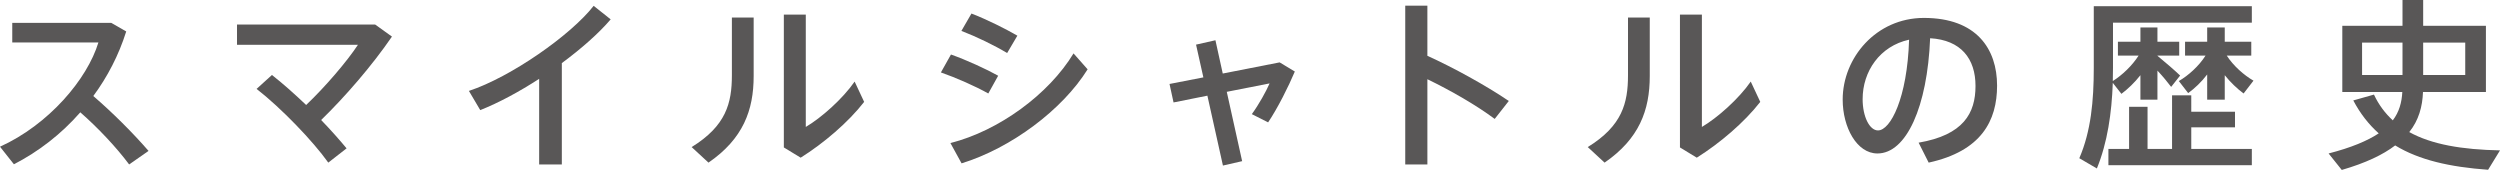
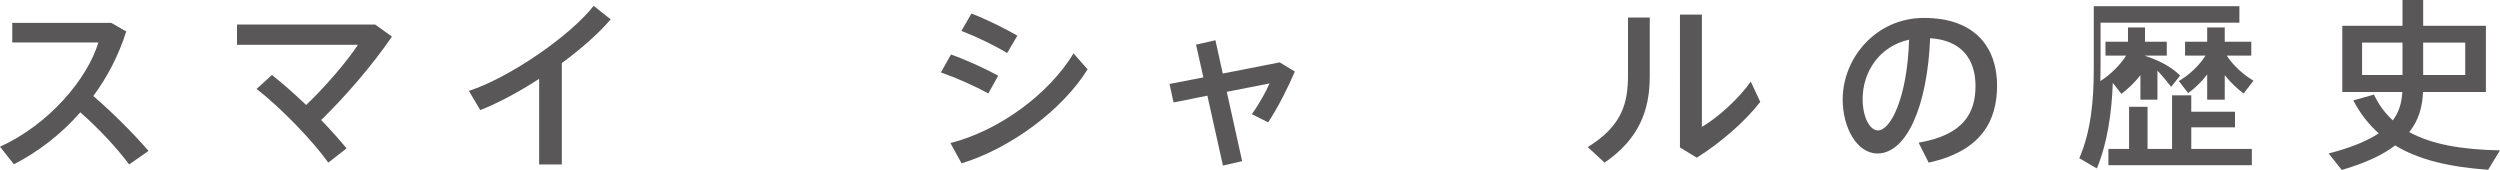
<svg xmlns="http://www.w3.org/2000/svg" version="1.1" id="レイヤー_1" x="0px" y="0px" width="246.066px" height="16.727px" viewBox="0 0 246.066 16.727" enable-background="new 0 0 246.066 16.727" xml:space="preserve">
  <g>
    <path fill="#595757" d="M14.62,14.854l-1.909,1.332c-1.26-1.691-3.079-3.619-4.807-5.131c-1.891,2.16-4.142,3.889-6.536,5.113   L0,14.44c4.807-2.179,8.588-6.644,9.687-10.263h-8.48V2.25h9.741l1.476,0.846c-0.738,2.341-1.854,4.483-3.241,6.356   C11.091,11.091,13.072,13.072,14.62,14.854z" />
    <path fill="#595757" d="M32.312,16.006c-1.495-2.106-4.646-5.383-7.058-7.256l1.512-1.369C27.829,8.21,29,9.254,30.134,10.334   c1.909-1.818,4.015-4.285,5.096-5.923H23.328V2.413h13.594l1.656,1.188c-1.944,2.845-4.646,5.96-6.968,8.21   c0.954,0.99,1.818,1.963,2.502,2.791L32.312,16.006z" />
    <path fill="#595757" d="M55.299,16.186h-2.232V7.76c-1.945,1.26-3.979,2.358-5.798,3.078l-1.116-1.89   c4.141-1.369,10.029-5.492,12.279-8.373l1.675,1.332c-1.17,1.369-2.881,2.881-4.808,4.303V16.186z" />
-     <path fill="#595757" d="M74.18,1.729V7.49c0,3.367-1.044,6.176-4.447,8.516l-1.657-1.53c3.385-2.089,3.961-4.321,3.961-7.076V1.729   H74.18z M79.311,1.44v11.055c1.53-0.9,3.637-2.772,4.808-4.465l0.936,1.999c-1.566,2.017-3.979,4.069-6.248,5.491l-1.656-1.008   V1.44H79.311z" />
    <path fill="#595757" d="M98.246,7.454l-0.972,1.747c-1.279-0.72-3.169-1.549-4.664-2.071l0.99-1.765   C95.13,5.906,97.129,6.824,98.246,7.454z M105.664,5.257l1.387,1.566c-2.503,4.015-7.562,7.761-12.406,9.255l-1.099-1.998   C98.317,12.874,103.233,9.272,105.664,5.257z M100.136,3.511l-1.008,1.71c-1.243-0.756-3.043-1.62-4.501-2.179l0.99-1.71   C97.201,1.944,99.02,2.863,100.136,3.511z" />
    <path fill="#595757" d="M118.443,7.616l-0.721-3.223l1.908-0.432l0.721,3.277l5.6-1.098l1.494,0.9   c-0.612,1.458-1.674,3.583-2.629,5.005l-1.603-0.811c0.685-0.936,1.423-2.269,1.747-3.024l-4.213,0.828l1.512,6.824l-1.891,0.432   l-1.53-6.878l-3.331,0.666l-0.396-1.818L118.443,7.616z" />
-     <path fill="#595757" d="M148.505,9.939l-1.387,1.765c-1.837-1.369-4.357-2.809-6.626-3.907v8.39h-2.179V0.558h2.179v4.934   C143.068,6.662,146.218,8.39,148.505,9.939z" />
    <path fill="#595757" d="M162.38,1.729V7.49c0,3.367-1.045,6.176-4.447,8.516l-1.656-1.53c3.385-2.089,3.961-4.321,3.961-7.076   V1.729H162.38z M167.511,1.44v11.055c1.531-0.9,3.638-2.772,4.809-4.465l0.936,1.999c-1.566,2.017-3.979,4.069-6.248,5.491   l-1.656-1.008V1.44H167.511z" />
    <path fill="#595757" d="M181.369,9.795c0-4.106,3.295-8.031,7.994-8.031c5.186,0,7.202,3.061,7.202,6.662   c0,3.457-1.548,6.445-6.733,7.58l-0.99-1.963c4.41-0.756,5.6-2.898,5.6-5.581s-1.423-4.52-4.466-4.699   c-0.271,6.752-2.341,11.343-5.186,11.343c-2.034,0-3.421-2.574-3.421-5.293V9.795z M183.332,9.758c0,1.729,0.684,3.079,1.512,3.079   c1.225,0,2.881-3.169,3.061-8.931C185.023,4.537,183.332,7.022,183.332,9.758z" />
-     <path fill="#595757" d="M214.582,7.436l-0.883,1.116c-0.324-0.432-0.811-1.026-1.35-1.603v2.863h-1.675V7.4   c-0.576,0.738-1.243,1.368-1.872,1.837l-0.847-1.081c-0.108,2.971-0.522,5.87-1.567,8.426l-1.729-1.008   c1.152-2.665,1.424-5.672,1.424-8.895V0.612h1.224h0.667h13.666v1.621h-13.666v4.429c0,0.432-0.019,0.864-0.019,1.314   c0.918-0.576,1.908-1.512,2.538-2.502h-2.034V4.105h2.215V2.701h1.675v1.404h2.143v1.369h-2.143v0.018   C213.16,6.158,214.078,6.95,214.582,7.436z M209.558,14.657v-4.142h1.818v4.142h2.412V9.38h1.891V11h4.304v1.531h-4.304v2.125   h5.961v1.602h-14.117v-1.602H209.558z M221.802,7.94l-0.973,1.261c-0.631-0.468-1.297-1.099-1.855-1.801v2.413h-1.729V7.328   c-0.558,0.738-1.224,1.368-1.872,1.836l-0.919-1.188c0.938-0.54,1.981-1.477,2.629-2.502h-2.016V4.105h2.178V2.701h1.729v1.404   h2.611v1.369h-2.412C219.821,6.482,220.865,7.4,221.802,7.94z" />
+     <path fill="#595757" d="M214.582,7.436l-0.883,1.116c-0.324-0.432-0.811-1.026-1.35-1.603v2.863h-1.675V7.4   c-0.576,0.738-1.243,1.368-1.872,1.837l-0.847-1.081c-0.108,2.971-0.522,5.87-1.567,8.426l-1.729-1.008   c1.152-2.665,1.424-5.672,1.424-8.895V0.612h0.667h13.666v1.621h-13.666v4.429c0,0.432-0.019,0.864-0.019,1.314   c0.918-0.576,1.908-1.512,2.538-2.502h-2.034V4.105h2.215V2.701h1.675v1.404h2.143v1.369h-2.143v0.018   C213.16,6.158,214.078,6.95,214.582,7.436z M209.558,14.657v-4.142h1.818v4.142h2.412V9.38h1.891V11h4.304v1.531h-4.304v2.125   h5.961v1.602h-14.117v-1.602H209.558z M221.802,7.94l-0.973,1.261c-0.631-0.468-1.297-1.099-1.855-1.801v2.413h-1.729V7.328   c-0.558,0.738-1.224,1.368-1.872,1.836l-0.919-1.188c0.938-0.54,1.981-1.477,2.629-2.502h-2.016V4.105h2.178V2.701h1.729v1.404   h2.611v1.369h-2.412C219.821,6.482,220.865,7.4,221.802,7.94z" />
    <path fill="#595757" d="M235.514,11.847c0.63-0.828,0.882-1.765,0.937-2.79h-5.906V2.539h5.924V0h2.035v2.539h6.176v6.519h-6.194   c-0.054,1.439-0.414,2.772-1.351,3.942c2.215,1.225,5.204,1.729,8.932,1.801l-1.171,1.909c-3.763-0.271-6.788-0.955-9.147-2.396   c-1.205,0.919-2.898,1.729-5.257,2.413l-1.296-1.621c2.232-0.576,3.816-1.242,4.934-1.98c-0.99-0.882-1.819-1.944-2.504-3.24   l2.035-0.576C234.128,10.317,234.757,11.145,235.514,11.847z M232.49,7.382h3.979V4.195h-3.979V7.382z M242.644,7.382V4.195h-4.141   v3.187H242.644z" />
  </g>
</svg>